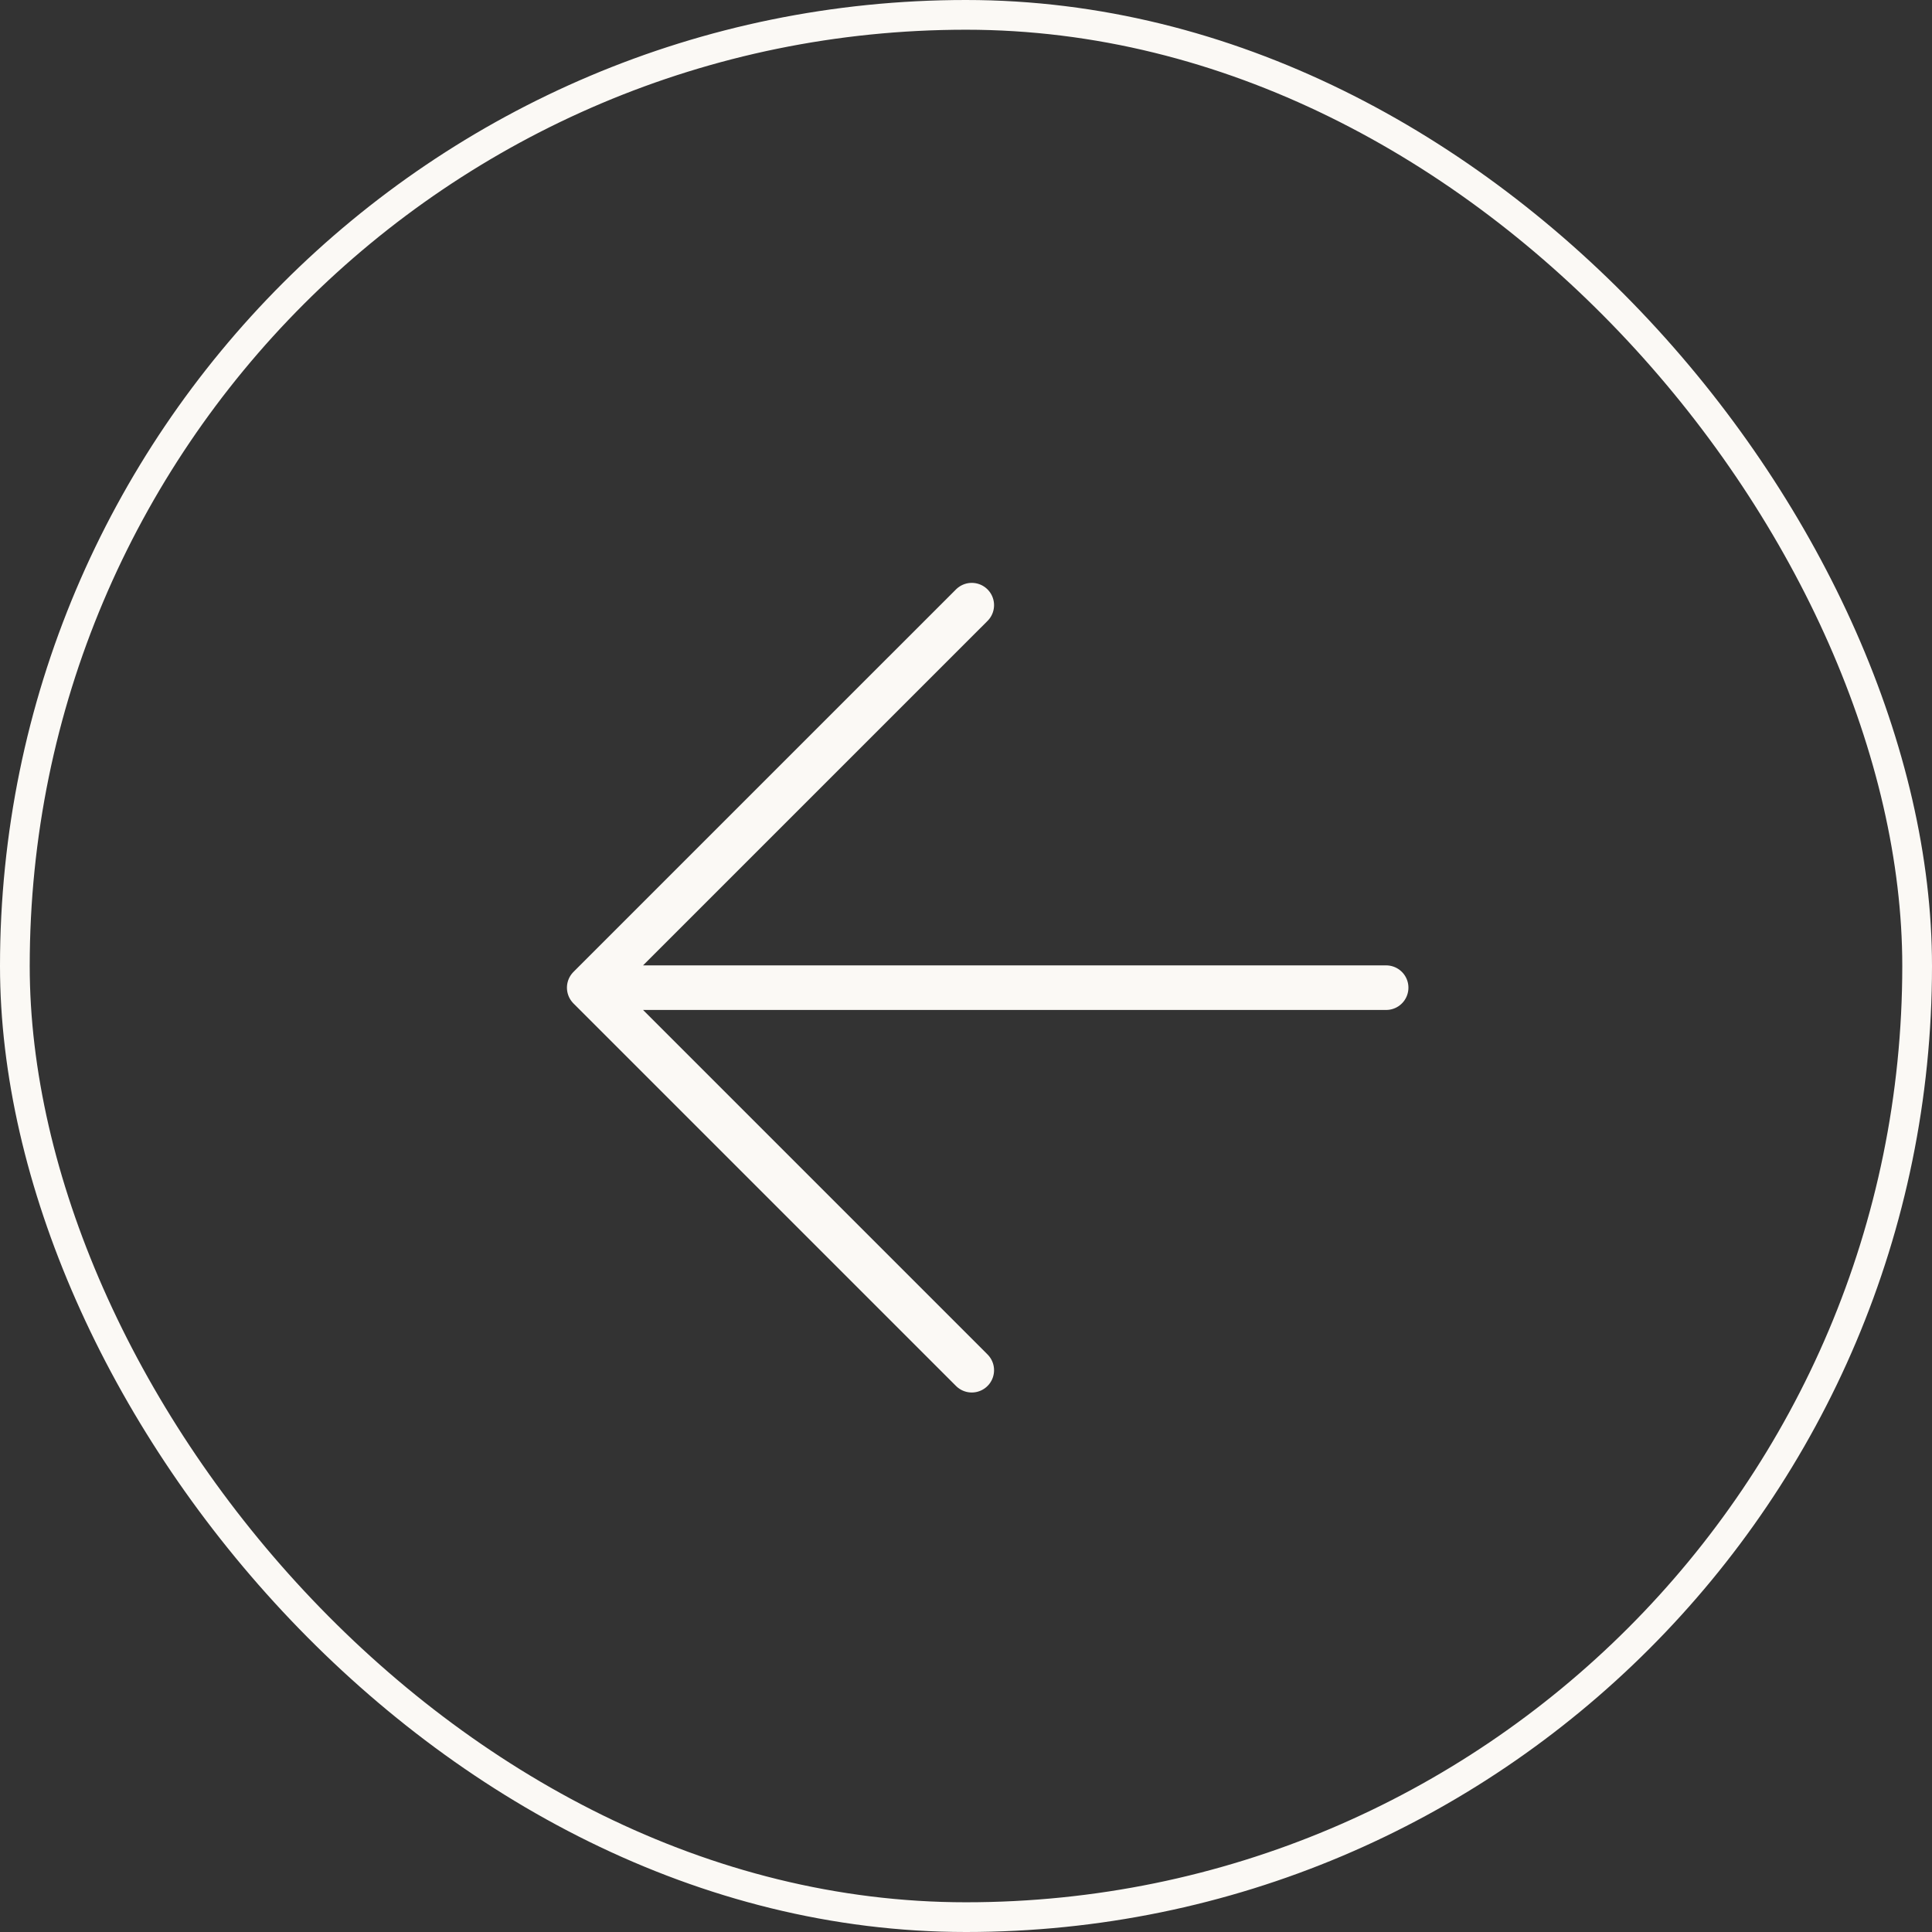
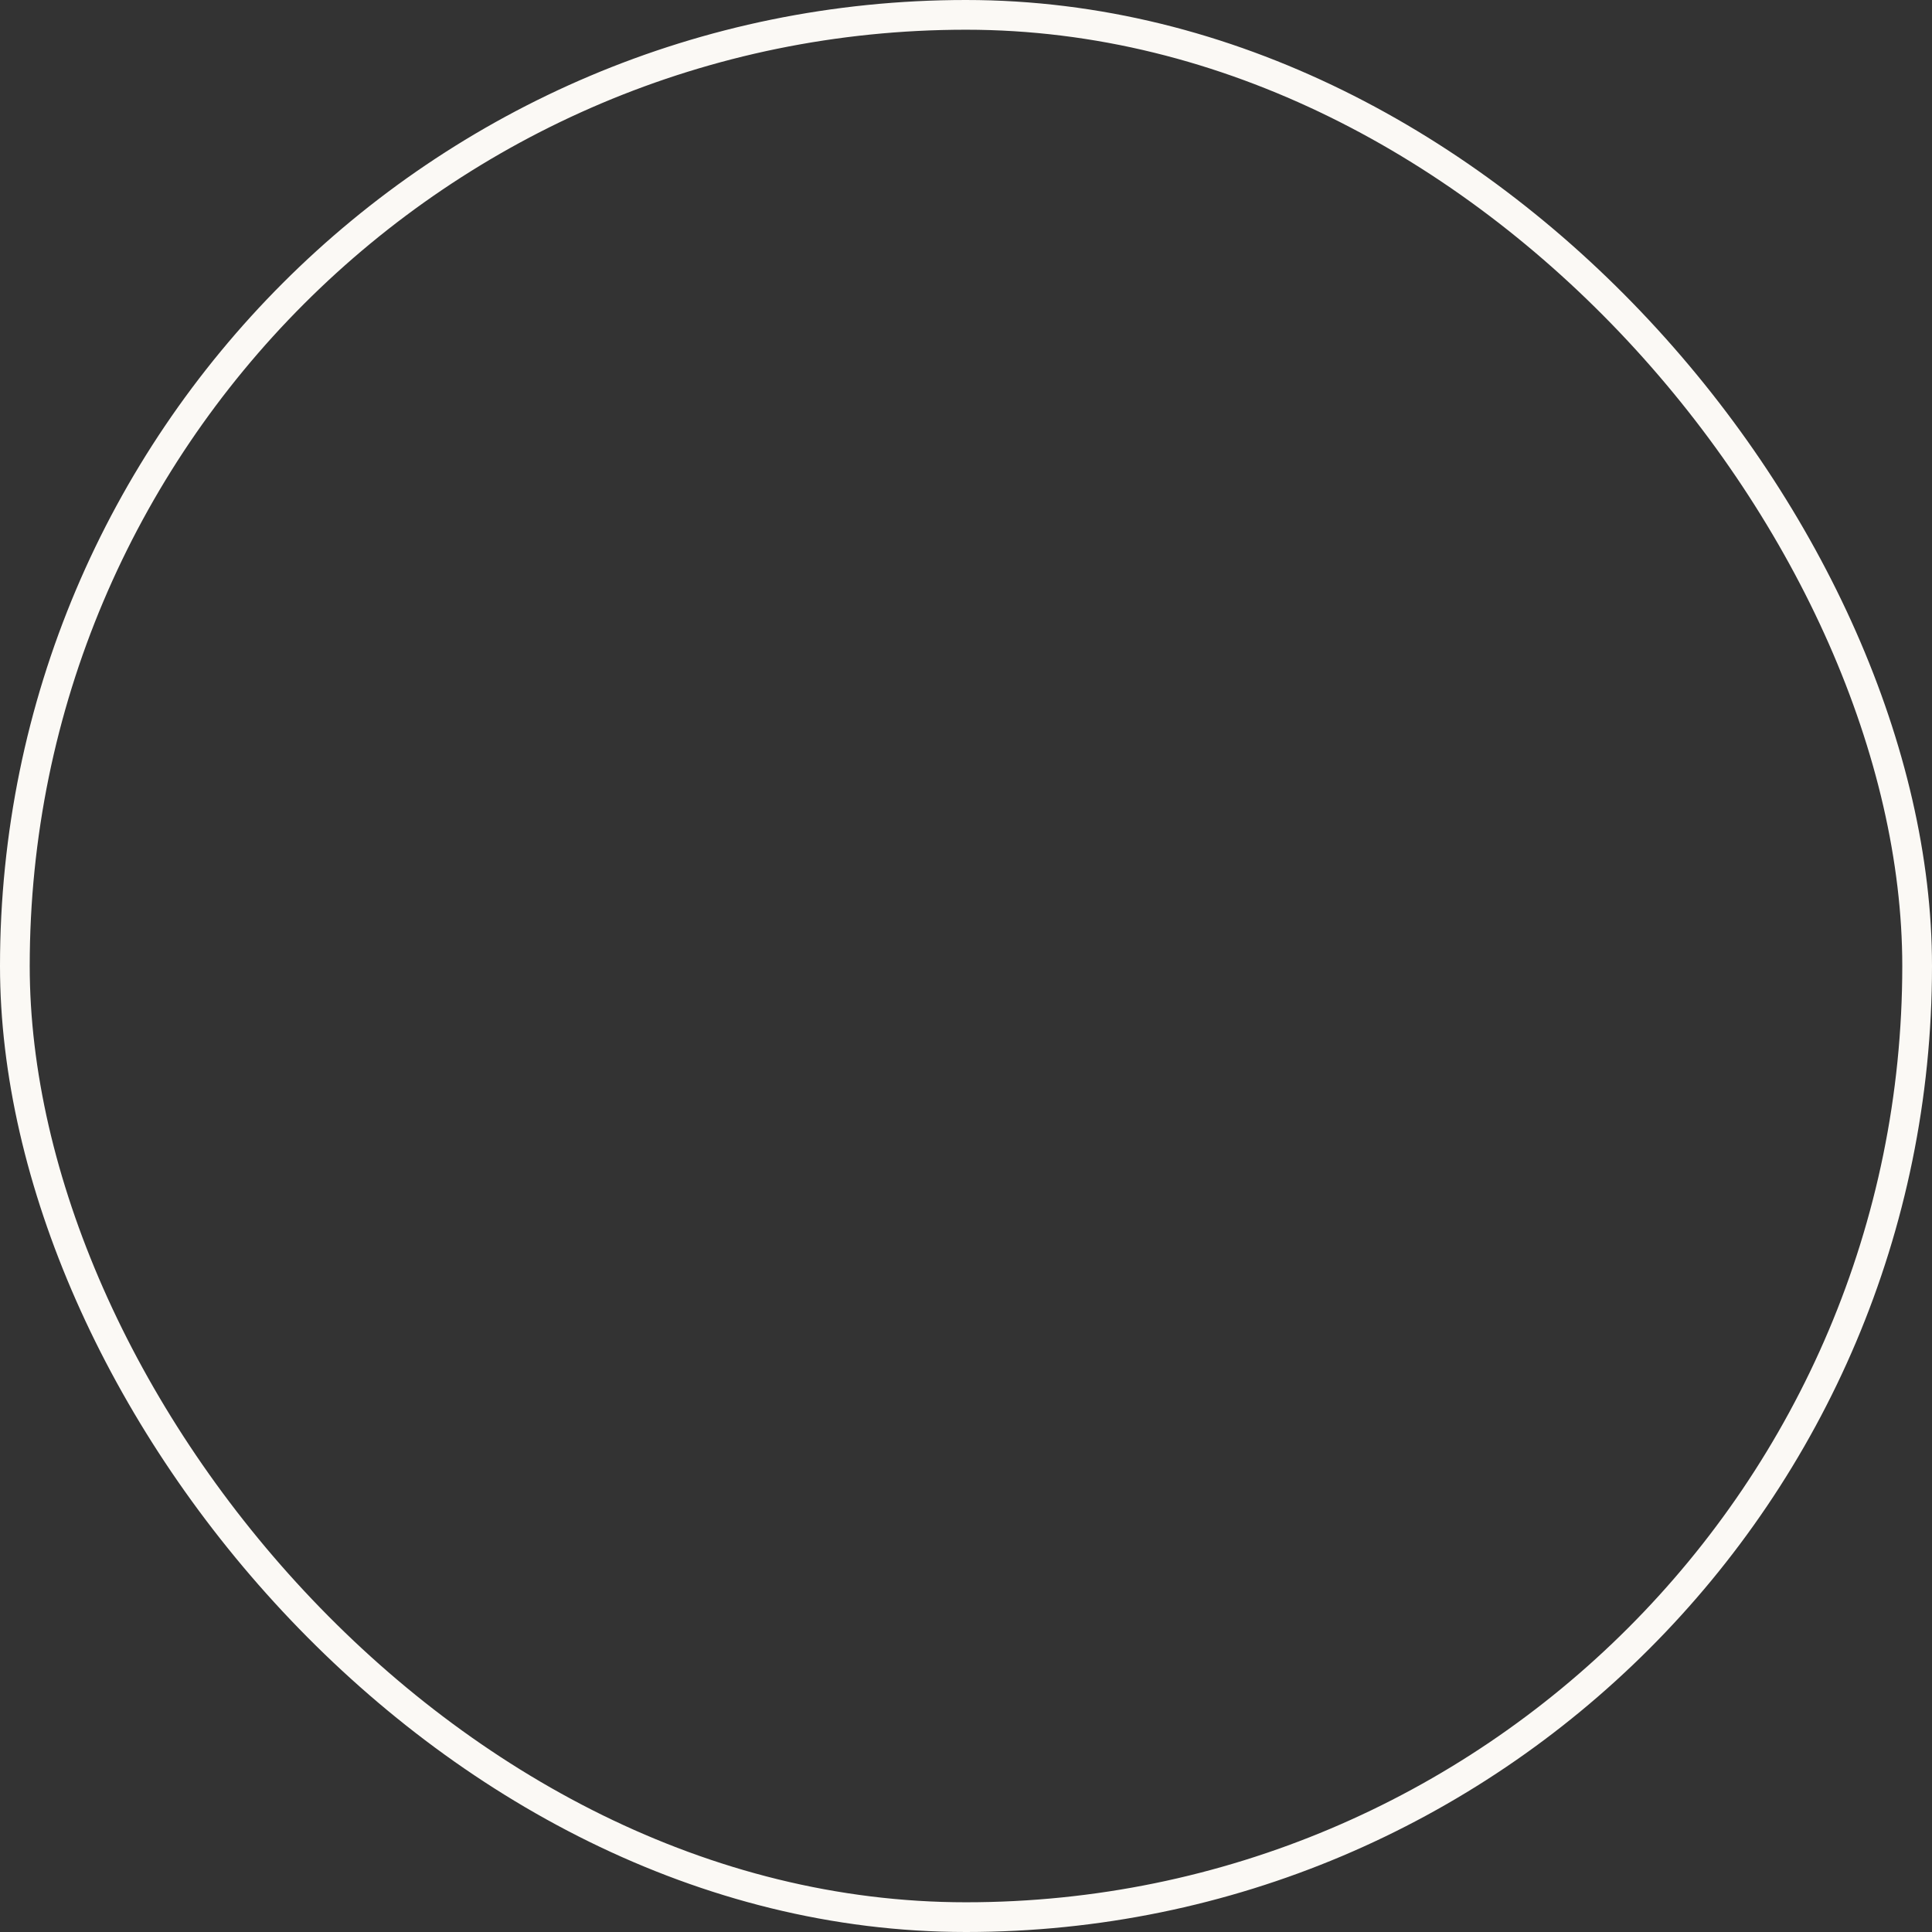
<svg xmlns="http://www.w3.org/2000/svg" width="65" height="65" viewBox="0 0 65 65" fill="none">
  <rect x="0" y="0" width="65" height="65" fill="#333333" stroke="none" />
  <rect x="0.5" y="0.5" width="64" height="64" rx="32" stroke="#FBF9F5" />
-   <path d="M46.635 33.229L19.824 33.229M19.824 33.229L32.694 20.36M19.824 33.229L32.694 46.099" stroke="#FBF9F5" stroke-width="1.5" stroke-linecap="round" stroke-linejoin="round" />
</svg>